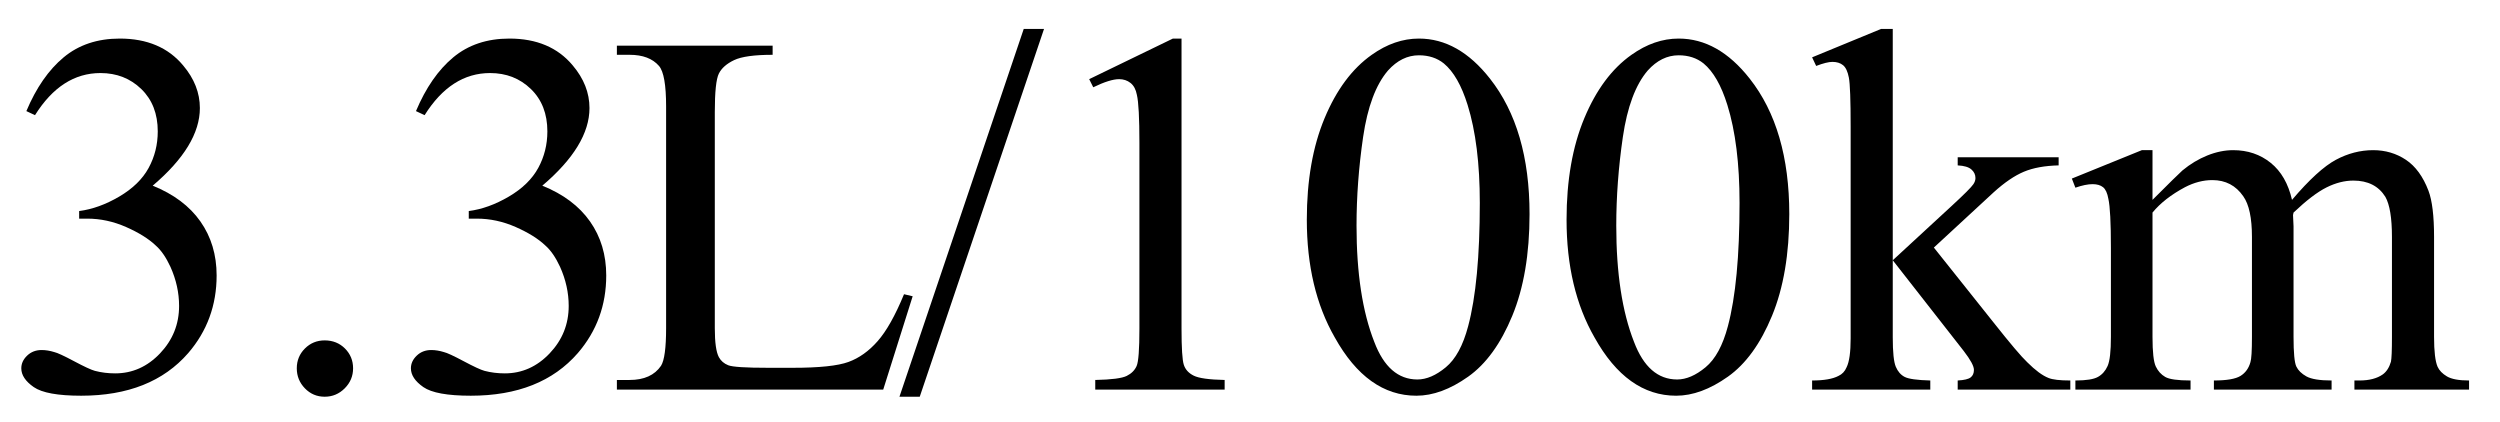
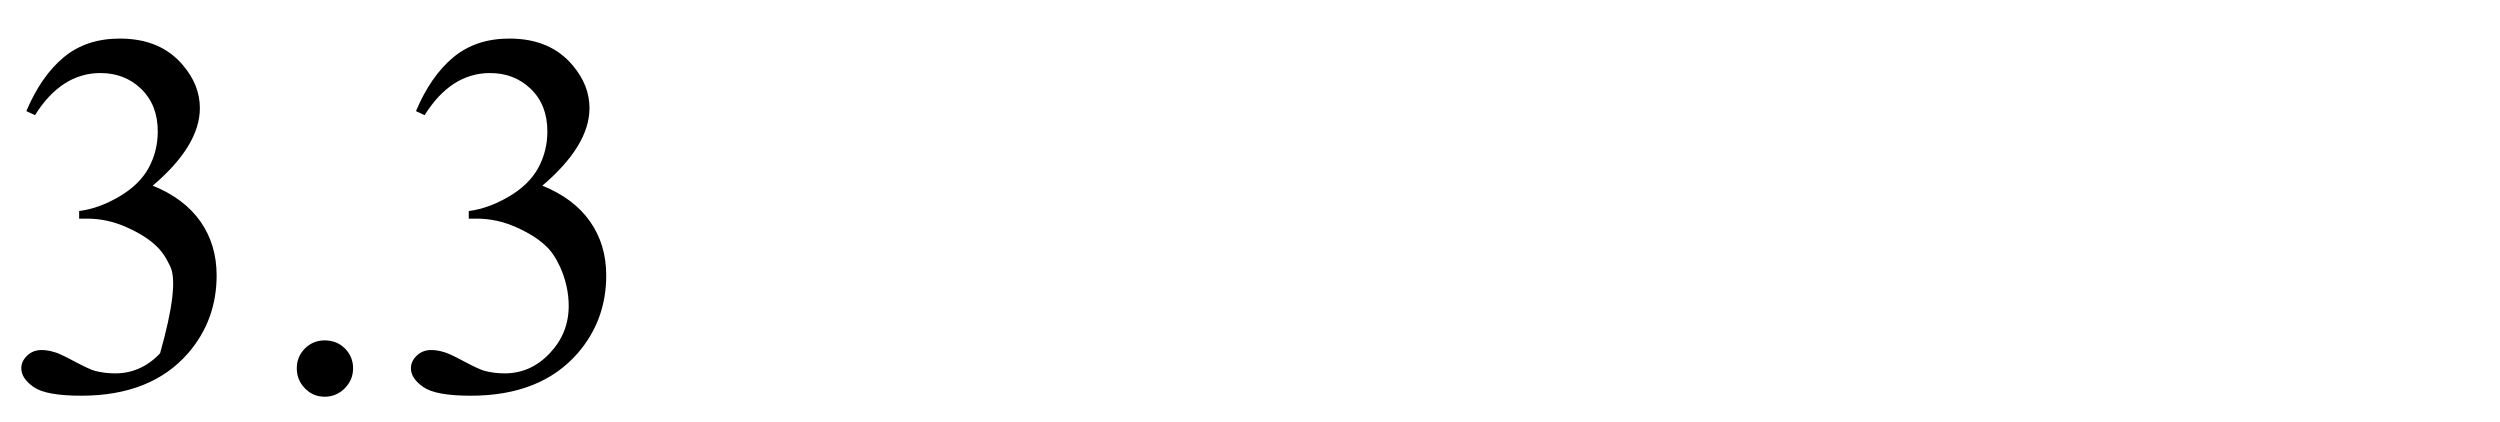
<svg xmlns="http://www.w3.org/2000/svg" stroke-dasharray="none" shape-rendering="auto" font-family="'Dialog'" width="77" text-rendering="auto" fill-opacity="1" contentScriptType="text/ecmascript" color-interpolation="auto" color-rendering="auto" preserveAspectRatio="xMidYMid meet" font-size="12" fill="black" stroke="black" image-rendering="auto" stroke-miterlimit="10" zoomAndPan="magnify" version="1.0" stroke-linecap="square" stroke-linejoin="miter" contentStyleType="text/css" font-style="normal" height="13" stroke-width="1" stroke-dashoffset="0" font-weight="normal" stroke-opacity="1">
  <defs id="genericDefs" />
  <g>
    <g text-rendering="optimizeLegibility" transform="translate(0,12)" color-rendering="optimizeQuality" color-interpolation="linearRGB" image-rendering="optimizeQuality">
-       <path d="M0.812 -8.578 Q1.266 -9.656 1.961 -10.234 Q2.656 -10.812 3.688 -10.812 Q4.953 -10.812 5.641 -9.984 Q6.156 -9.375 6.156 -8.672 Q6.156 -7.516 4.703 -6.281 Q5.672 -5.891 6.172 -5.18 Q6.672 -4.469 6.672 -3.516 Q6.672 -2.141 5.797 -1.125 Q4.656 0.188 2.5 0.188 Q1.422 0.188 1.039 -0.078 Q0.656 -0.344 0.656 -0.656 Q0.656 -0.875 0.836 -1.047 Q1.016 -1.219 1.281 -1.219 Q1.469 -1.219 1.672 -1.156 Q1.812 -1.125 2.281 -0.875 Q2.75 -0.625 2.922 -0.578 Q3.219 -0.5 3.547 -0.5 Q4.344 -0.5 4.93 -1.117 Q5.516 -1.734 5.516 -2.578 Q5.516 -3.188 5.25 -3.781 Q5.047 -4.219 4.797 -4.438 Q4.469 -4.75 3.883 -5.008 Q3.297 -5.266 2.688 -5.266 L2.438 -5.266 L2.438 -5.5 Q3.047 -5.578 3.672 -5.945 Q4.297 -6.312 4.578 -6.828 Q4.859 -7.344 4.859 -7.953 Q4.859 -8.766 4.352 -9.258 Q3.844 -9.75 3.094 -9.75 Q1.891 -9.75 1.078 -8.453 L0.812 -8.578 ZM10 -1.516 Q10.375 -1.516 10.625 -1.266 Q10.875 -1.016 10.875 -0.656 Q10.875 -0.297 10.617 -0.039 Q10.359 0.219 10 0.219 Q9.641 0.219 9.391 -0.039 Q9.141 -0.297 9.141 -0.656 Q9.141 -1.016 9.391 -1.266 Q9.641 -1.516 10 -1.516 ZM12.812 -8.578 Q13.266 -9.656 13.961 -10.234 Q14.656 -10.812 15.688 -10.812 Q16.953 -10.812 17.641 -9.984 Q18.156 -9.375 18.156 -8.672 Q18.156 -7.516 16.703 -6.281 Q17.672 -5.891 18.172 -5.18 Q18.672 -4.469 18.672 -3.516 Q18.672 -2.141 17.797 -1.125 Q16.656 0.188 14.5 0.188 Q13.422 0.188 13.039 -0.078 Q12.656 -0.344 12.656 -0.656 Q12.656 -0.875 12.836 -1.047 Q13.016 -1.219 13.281 -1.219 Q13.469 -1.219 13.672 -1.156 Q13.812 -1.125 14.281 -0.875 Q14.75 -0.625 14.922 -0.578 Q15.219 -0.5 15.547 -0.5 Q16.344 -0.5 16.93 -1.117 Q17.516 -1.734 17.516 -2.578 Q17.516 -3.188 17.25 -3.781 Q17.047 -4.219 16.797 -4.438 Q16.469 -4.75 15.883 -5.008 Q15.297 -5.266 14.688 -5.266 L14.438 -5.266 L14.438 -5.5 Q15.047 -5.578 15.672 -5.945 Q16.297 -6.312 16.578 -6.828 Q16.859 -7.344 16.859 -7.953 Q16.859 -8.766 16.352 -9.258 Q15.844 -9.75 15.094 -9.75 Q13.891 -9.75 13.078 -8.453 L12.812 -8.578 Z" stroke="none" />
+       <path d="M0.812 -8.578 Q1.266 -9.656 1.961 -10.234 Q2.656 -10.812 3.688 -10.812 Q4.953 -10.812 5.641 -9.984 Q6.156 -9.375 6.156 -8.672 Q6.156 -7.516 4.703 -6.281 Q5.672 -5.891 6.172 -5.18 Q6.672 -4.469 6.672 -3.516 Q6.672 -2.141 5.797 -1.125 Q4.656 0.188 2.5 0.188 Q1.422 0.188 1.039 -0.078 Q0.656 -0.344 0.656 -0.656 Q0.656 -0.875 0.836 -1.047 Q1.016 -1.219 1.281 -1.219 Q1.469 -1.219 1.672 -1.156 Q1.812 -1.125 2.281 -0.875 Q2.75 -0.625 2.922 -0.578 Q3.219 -0.5 3.547 -0.5 Q4.344 -0.5 4.93 -1.117 Q5.516 -3.188 5.25 -3.781 Q5.047 -4.219 4.797 -4.438 Q4.469 -4.75 3.883 -5.008 Q3.297 -5.266 2.688 -5.266 L2.438 -5.266 L2.438 -5.5 Q3.047 -5.578 3.672 -5.945 Q4.297 -6.312 4.578 -6.828 Q4.859 -7.344 4.859 -7.953 Q4.859 -8.766 4.352 -9.258 Q3.844 -9.75 3.094 -9.75 Q1.891 -9.75 1.078 -8.453 L0.812 -8.578 ZM10 -1.516 Q10.375 -1.516 10.625 -1.266 Q10.875 -1.016 10.875 -0.656 Q10.875 -0.297 10.617 -0.039 Q10.359 0.219 10 0.219 Q9.641 0.219 9.391 -0.039 Q9.141 -0.297 9.141 -0.656 Q9.141 -1.016 9.391 -1.266 Q9.641 -1.516 10 -1.516 ZM12.812 -8.578 Q13.266 -9.656 13.961 -10.234 Q14.656 -10.812 15.688 -10.812 Q16.953 -10.812 17.641 -9.984 Q18.156 -9.375 18.156 -8.672 Q18.156 -7.516 16.703 -6.281 Q17.672 -5.891 18.172 -5.18 Q18.672 -4.469 18.672 -3.516 Q18.672 -2.141 17.797 -1.125 Q16.656 0.188 14.5 0.188 Q13.422 0.188 13.039 -0.078 Q12.656 -0.344 12.656 -0.656 Q12.656 -0.875 12.836 -1.047 Q13.016 -1.219 13.281 -1.219 Q13.469 -1.219 13.672 -1.156 Q13.812 -1.125 14.281 -0.875 Q14.75 -0.625 14.922 -0.578 Q15.219 -0.5 15.547 -0.5 Q16.344 -0.5 16.93 -1.117 Q17.516 -1.734 17.516 -2.578 Q17.516 -3.188 17.25 -3.781 Q17.047 -4.219 16.797 -4.438 Q16.469 -4.75 15.883 -5.008 Q15.297 -5.266 14.688 -5.266 L14.438 -5.266 L14.438 -5.5 Q15.047 -5.578 15.672 -5.945 Q16.297 -6.312 16.578 -6.828 Q16.859 -7.344 16.859 -7.953 Q16.859 -8.766 16.352 -9.258 Q15.844 -9.75 15.094 -9.75 Q13.891 -9.75 13.078 -8.453 L12.812 -8.578 Z" stroke="none" />
    </g>
    <g text-rendering="optimizeLegibility" transform="translate(18.672,12)" color-rendering="optimizeQuality" color-interpolation="linearRGB" image-rendering="optimizeQuality">
-       <path d="M9.172 -2.938 L9.438 -2.875 L8.531 0 L0.328 0 L0.328 -0.297 L0.719 -0.297 Q1.391 -0.297 1.688 -0.734 Q1.844 -0.984 1.844 -1.891 L1.844 -8.719 Q1.844 -9.719 1.625 -9.969 Q1.328 -10.312 0.719 -10.312 L0.328 -10.312 L0.328 -10.594 L5.125 -10.594 L5.125 -10.312 Q4.281 -10.312 3.938 -10.148 Q3.594 -9.984 3.469 -9.734 Q3.344 -9.484 3.344 -8.547 L3.344 -1.891 Q3.344 -1.234 3.469 -1 Q3.562 -0.828 3.758 -0.75 Q3.953 -0.672 4.984 -0.672 L5.75 -0.672 Q6.969 -0.672 7.461 -0.852 Q7.953 -1.031 8.359 -1.492 Q8.766 -1.953 9.172 -2.938 ZM13.484 -11.109 L9.656 0.219 L9.031 0.219 L12.859 -11.109 L13.484 -11.109 ZM14.875 -9.562 L17.453 -10.812 L17.719 -10.812 L17.719 -1.875 Q17.719 -0.984 17.789 -0.766 Q17.859 -0.547 18.094 -0.43 Q18.328 -0.312 19.047 -0.297 L19.047 0 L15.062 0 L15.062 -0.297 Q15.812 -0.312 16.031 -0.422 Q16.25 -0.531 16.336 -0.727 Q16.422 -0.922 16.422 -1.875 L16.422 -7.594 Q16.422 -8.75 16.344 -9.078 Q16.297 -9.328 16.148 -9.445 Q16 -9.562 15.797 -9.562 Q15.516 -9.562 15 -9.312 L14.875 -9.562 ZM21.578 -5.234 Q21.578 -7.047 22.125 -8.359 Q22.672 -9.672 23.578 -10.312 Q24.281 -10.812 25.031 -10.812 Q26.25 -10.812 27.219 -9.578 Q28.438 -8.031 28.438 -5.406 Q28.438 -3.562 27.906 -2.273 Q27.375 -0.984 26.547 -0.398 Q25.719 0.188 24.953 0.188 Q23.438 0.188 22.438 -1.609 Q21.578 -3.109 21.578 -5.234 ZM23.109 -5.047 Q23.109 -2.859 23.656 -1.469 Q24.094 -0.312 24.984 -0.312 Q25.406 -0.312 25.859 -0.688 Q26.312 -1.062 26.547 -1.953 Q26.906 -3.297 26.906 -5.75 Q26.906 -7.562 26.531 -8.766 Q26.25 -9.672 25.797 -10.047 Q25.484 -10.297 25.031 -10.297 Q24.5 -10.297 24.078 -9.828 Q23.516 -9.172 23.312 -7.781 Q23.109 -6.391 23.109 -5.047 ZM29.578 -5.234 Q29.578 -7.047 30.125 -8.359 Q30.672 -9.672 31.578 -10.312 Q32.281 -10.812 33.031 -10.812 Q34.25 -10.812 35.219 -9.578 Q36.438 -8.031 36.438 -5.406 Q36.438 -3.562 35.906 -2.273 Q35.375 -0.984 34.547 -0.398 Q33.719 0.188 32.953 0.188 Q31.438 0.188 30.438 -1.609 Q29.578 -3.109 29.578 -5.234 ZM31.109 -5.047 Q31.109 -2.859 31.656 -1.469 Q32.094 -0.312 32.984 -0.312 Q33.406 -0.312 33.859 -0.688 Q34.312 -1.062 34.547 -1.953 Q34.906 -3.297 34.906 -5.75 Q34.906 -7.562 34.531 -8.766 Q34.25 -9.672 33.797 -10.047 Q33.484 -10.297 33.031 -10.297 Q32.5 -10.297 32.078 -9.828 Q31.516 -9.172 31.312 -7.781 Q31.109 -6.391 31.109 -5.047 ZM39.625 -11.109 L39.625 -3.984 L41.438 -5.656 Q42.016 -6.188 42.109 -6.328 Q42.172 -6.422 42.172 -6.516 Q42.172 -6.672 42.047 -6.781 Q41.922 -6.891 41.625 -6.906 L41.625 -7.156 L44.734 -7.156 L44.734 -6.906 Q44.094 -6.891 43.664 -6.711 Q43.234 -6.531 42.734 -6.078 L40.891 -4.375 L42.734 -2.062 Q43.5 -1.094 43.766 -0.844 Q44.141 -0.469 44.422 -0.359 Q44.609 -0.281 45.094 -0.281 L45.094 0 L41.625 0 L41.625 -0.281 Q41.922 -0.297 42.023 -0.375 Q42.125 -0.453 42.125 -0.609 Q42.125 -0.781 41.812 -1.188 L39.625 -3.984 L39.625 -1.609 Q39.625 -0.922 39.719 -0.703 Q39.812 -0.484 39.992 -0.391 Q40.172 -0.297 40.781 -0.281 L40.781 0 L37.141 0 L37.141 -0.281 Q37.688 -0.281 37.953 -0.422 Q38.125 -0.5 38.203 -0.688 Q38.328 -0.938 38.328 -1.578 L38.328 -8.094 Q38.328 -9.328 38.273 -9.609 Q38.219 -9.891 38.094 -9.992 Q37.969 -10.094 37.766 -10.094 Q37.594 -10.094 37.266 -9.969 L37.141 -10.234 L39.266 -11.109 L39.625 -11.109 ZM47.625 -5.844 Q48.406 -6.625 48.547 -6.75 Q48.906 -7.047 49.312 -7.211 Q49.719 -7.375 50.109 -7.375 Q50.781 -7.375 51.266 -6.984 Q51.75 -6.594 51.922 -5.844 Q52.719 -6.781 53.273 -7.078 Q53.828 -7.375 54.422 -7.375 Q54.984 -7.375 55.43 -7.078 Q55.875 -6.781 56.125 -6.125 Q56.297 -5.672 56.297 -4.703 L56.297 -1.625 Q56.297 -0.953 56.406 -0.703 Q56.484 -0.531 56.695 -0.406 Q56.906 -0.281 57.375 -0.281 L57.375 0 L53.844 0 L53.844 -0.281 L54 -0.281 Q54.453 -0.281 54.719 -0.469 Q54.891 -0.594 54.969 -0.859 Q55 -1 55 -1.625 L55 -4.703 Q55 -5.578 54.797 -5.938 Q54.484 -6.438 53.812 -6.438 Q53.406 -6.438 52.984 -6.227 Q52.562 -6.016 51.969 -5.453 L51.953 -5.375 L51.969 -5.031 L51.969 -1.625 Q51.969 -0.891 52.055 -0.711 Q52.141 -0.531 52.367 -0.406 Q52.594 -0.281 53.141 -0.281 L53.141 0 L49.516 0 L49.516 -0.281 Q50.109 -0.281 50.336 -0.422 Q50.562 -0.562 50.641 -0.844 Q50.688 -0.984 50.688 -1.625 L50.688 -4.703 Q50.688 -5.578 50.422 -5.953 Q50.078 -6.453 49.469 -6.453 Q49.047 -6.453 48.625 -6.234 Q47.984 -5.891 47.625 -5.453 L47.625 -1.625 Q47.625 -0.922 47.727 -0.711 Q47.828 -0.5 48.016 -0.391 Q48.203 -0.281 48.797 -0.281 L48.797 0 L45.25 0 L45.25 -0.281 Q45.75 -0.281 45.945 -0.391 Q46.141 -0.5 46.242 -0.727 Q46.344 -0.953 46.344 -1.625 L46.344 -4.359 Q46.344 -5.531 46.266 -5.875 Q46.219 -6.141 46.102 -6.234 Q45.984 -6.328 45.781 -6.328 Q45.562 -6.328 45.25 -6.219 L45.141 -6.5 L47.297 -7.375 L47.625 -7.375 L47.625 -5.844 Z" stroke="none" />
-     </g>
+       </g>
  </g>
</svg>